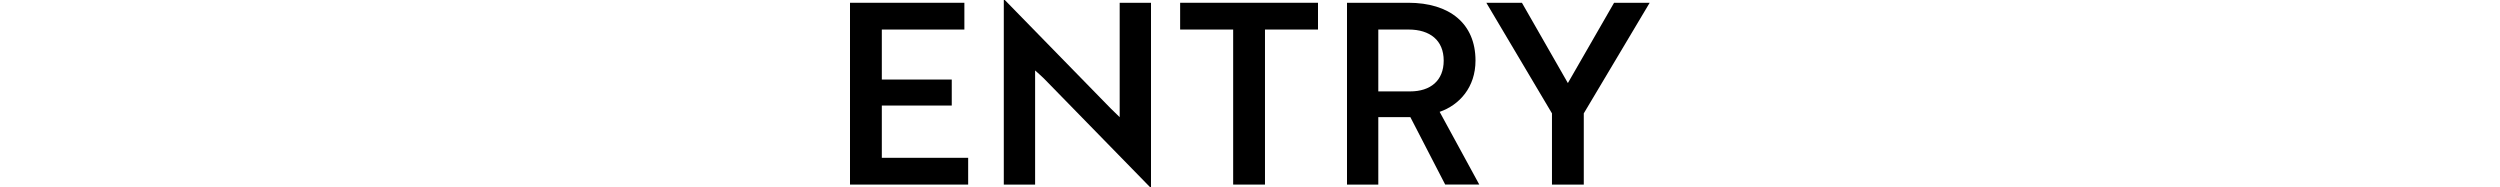
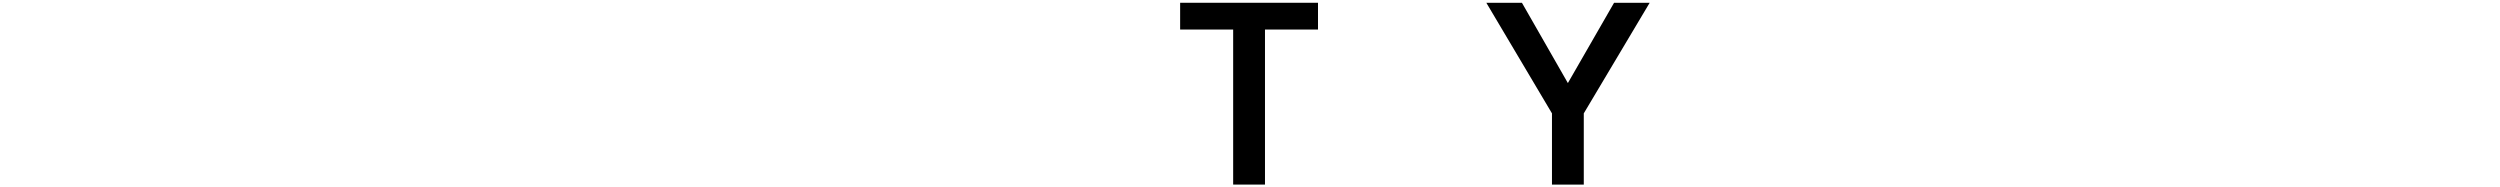
<svg xmlns="http://www.w3.org/2000/svg" width="1000" height="74.94" viewBox="0 0 1000 74.94">
  <defs>
    <clipPath id="clip-path">
      <rect id="長方形_2" data-name="長方形 2" width="319.873" height="74.94" fill="none" />
    </clipPath>
  </defs>
  <g id="グループ_1" data-name="グループ 1" transform="translate(-2140 -117)">
    <rect id="長方形_1" data-name="長方形 1" width="1000" height="70" transform="translate(2140 119)" fill="none" />
    <g id="グループ_5" data-name="グループ 5" transform="translate(2480 117)">
-       <path id="パス_5" data-name="パス 5" d="M0,1.111V73.829H47.266V63.124H12.726V42.217H40.7v-10.4H12.726v-20H45.752V1.111Z" />
      <g id="グループ_4" data-name="グループ 4">
        <g id="グループ_3" data-name="グループ 3" clip-path="url(#clip-path)">
-           <path id="パス_6" data-name="パス 6" d="M120.1,74.94,77.578,31.41c-1.111-1.01-2.323-2.222-3.535-3.233V73.829H61.519V0h.4l42.419,43.428,3.535,3.434V1.11H120.4V74.94Z" />
          <path id="パス_7" data-name="パス 7" d="M165.992,11.816V73.829H153.266V11.816h-21.21V1.11H187.2V11.816Z" />
-           <path id="パス_8" data-name="パス 8" d="M223.339,1.11C239.8,1.11,250.2,9.392,250.2,24.239c0,10.706-6.464,17.775-14.342,20.5l15.857,29.088h-13.63L224.147,46.862H211.32V73.829H198.8V1.11ZM211.32,11.816V36.56h12.726c8.181,0,13.433-4.343,13.433-12.321,0-8.08-5.454-12.423-14.039-12.423Z" />
          <path id="パス_9" data-name="パス 9" d="M268.768,1.11,287.15,33.227,305.632,1.11h14.241l-26.36,44.237V73.829H280.787V45.347L254.527,1.11Z" />
        </g>
      </g>
    </g>
  </g>
</svg>